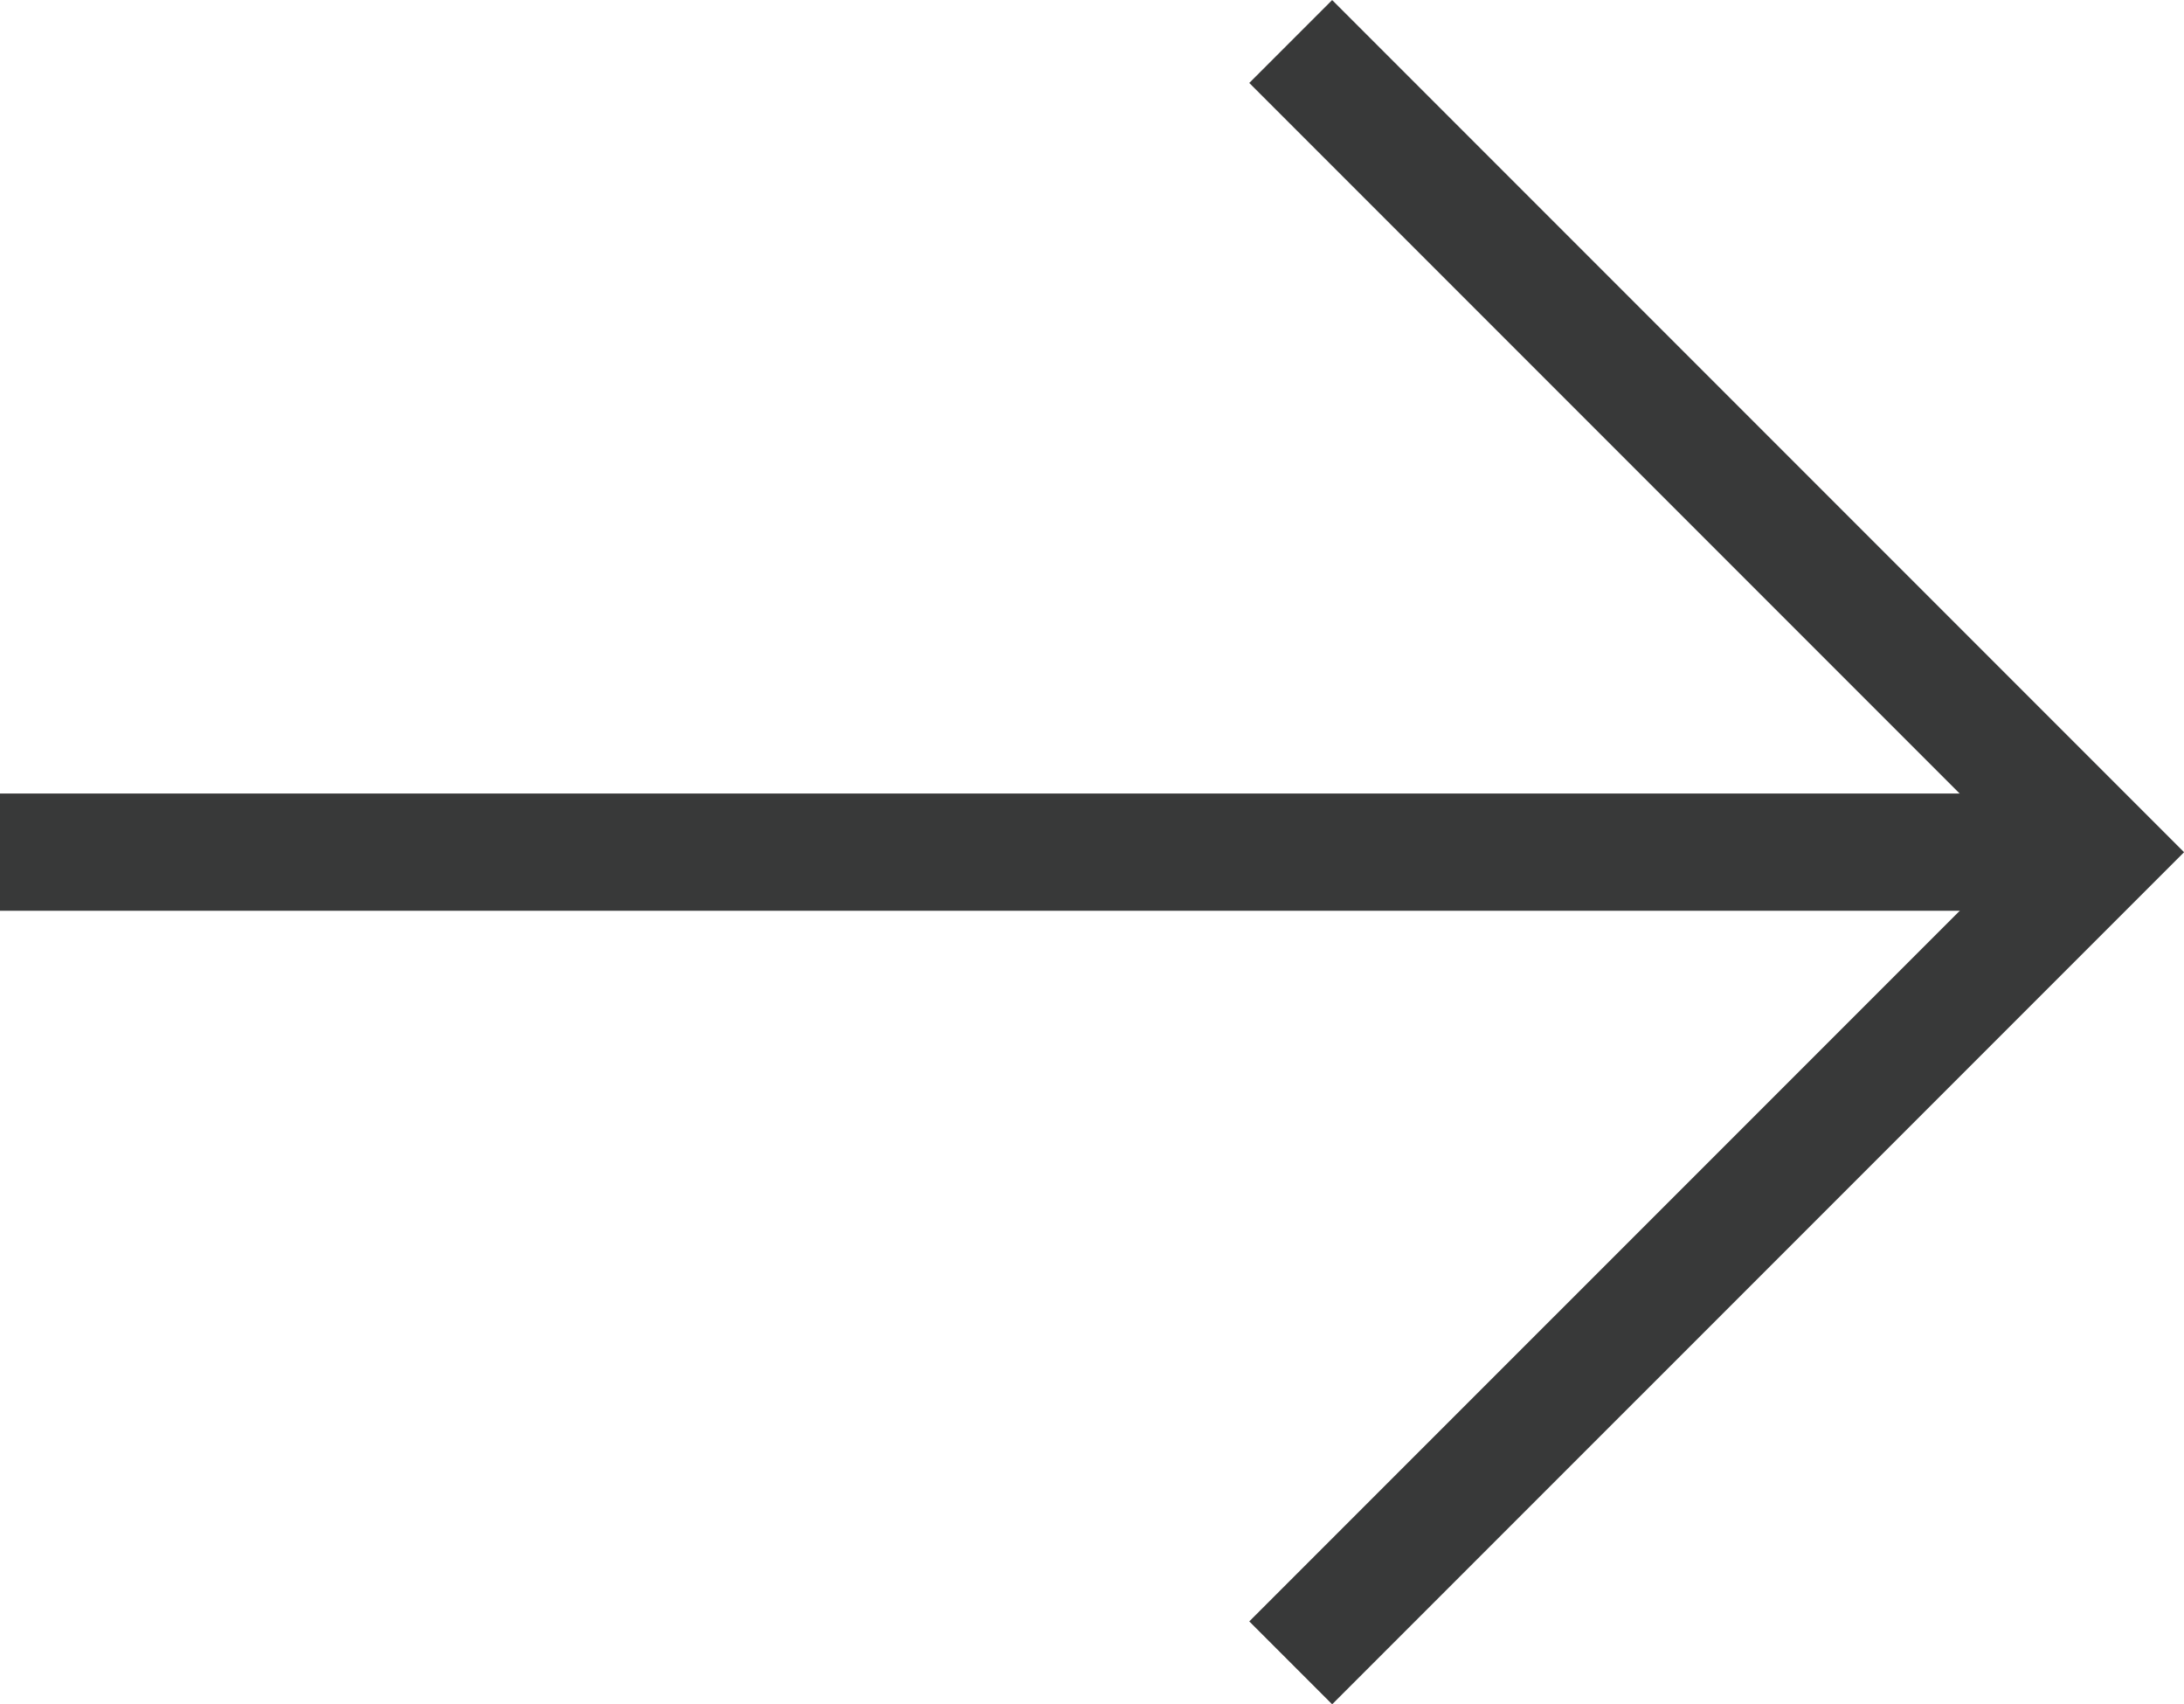
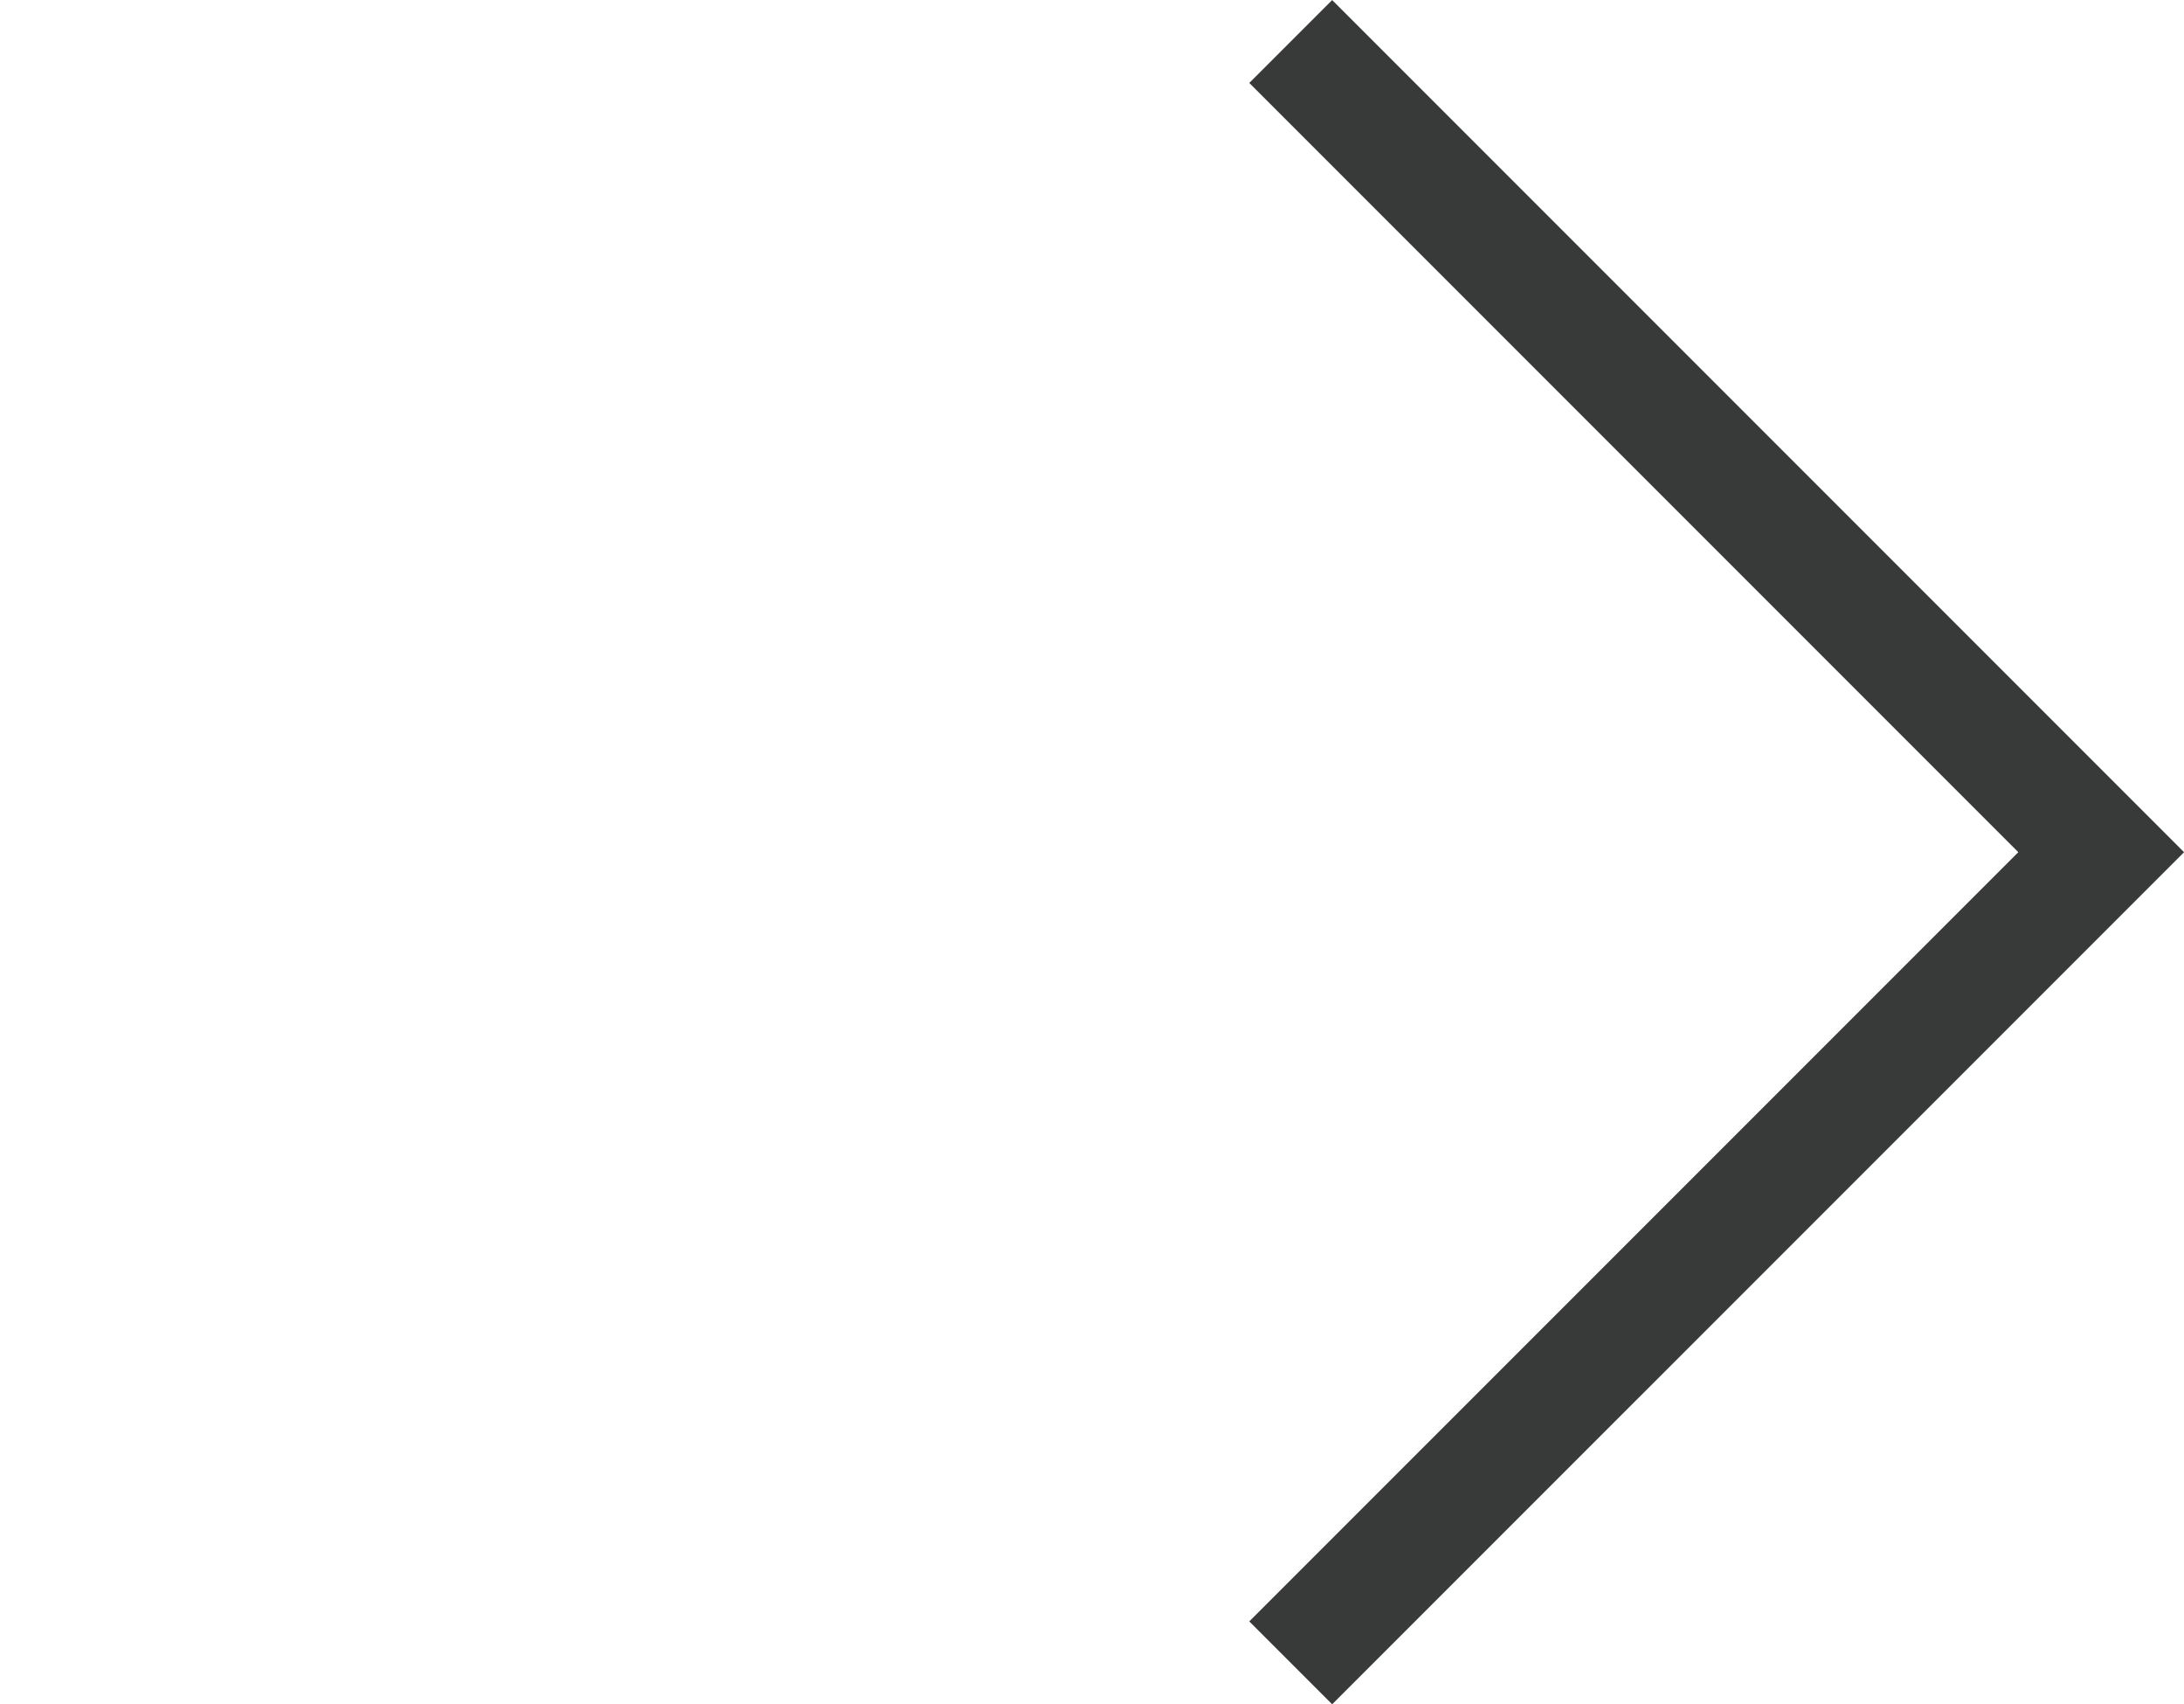
<svg xmlns="http://www.w3.org/2000/svg" width="37.268" height="29.073" viewBox="0 0 37.268 29.073">
  <g id="Group_23" data-name="Group 23" transform="translate(-524.5 -1000.083)">
    <path id="Path_14" data-name="Path 14" d="M228,836.094l13.83,13.83L228,863.753" transform="translate(318.525 164.697)" fill="none" stroke="#383939" stroke-width="2" />
-     <line id="Line_5" data-name="Line 5" x2="35.239" transform="translate(524.5 1014.62)" fill="none" stroke="#383939" stroke-width="2" />
  </g>
</svg>